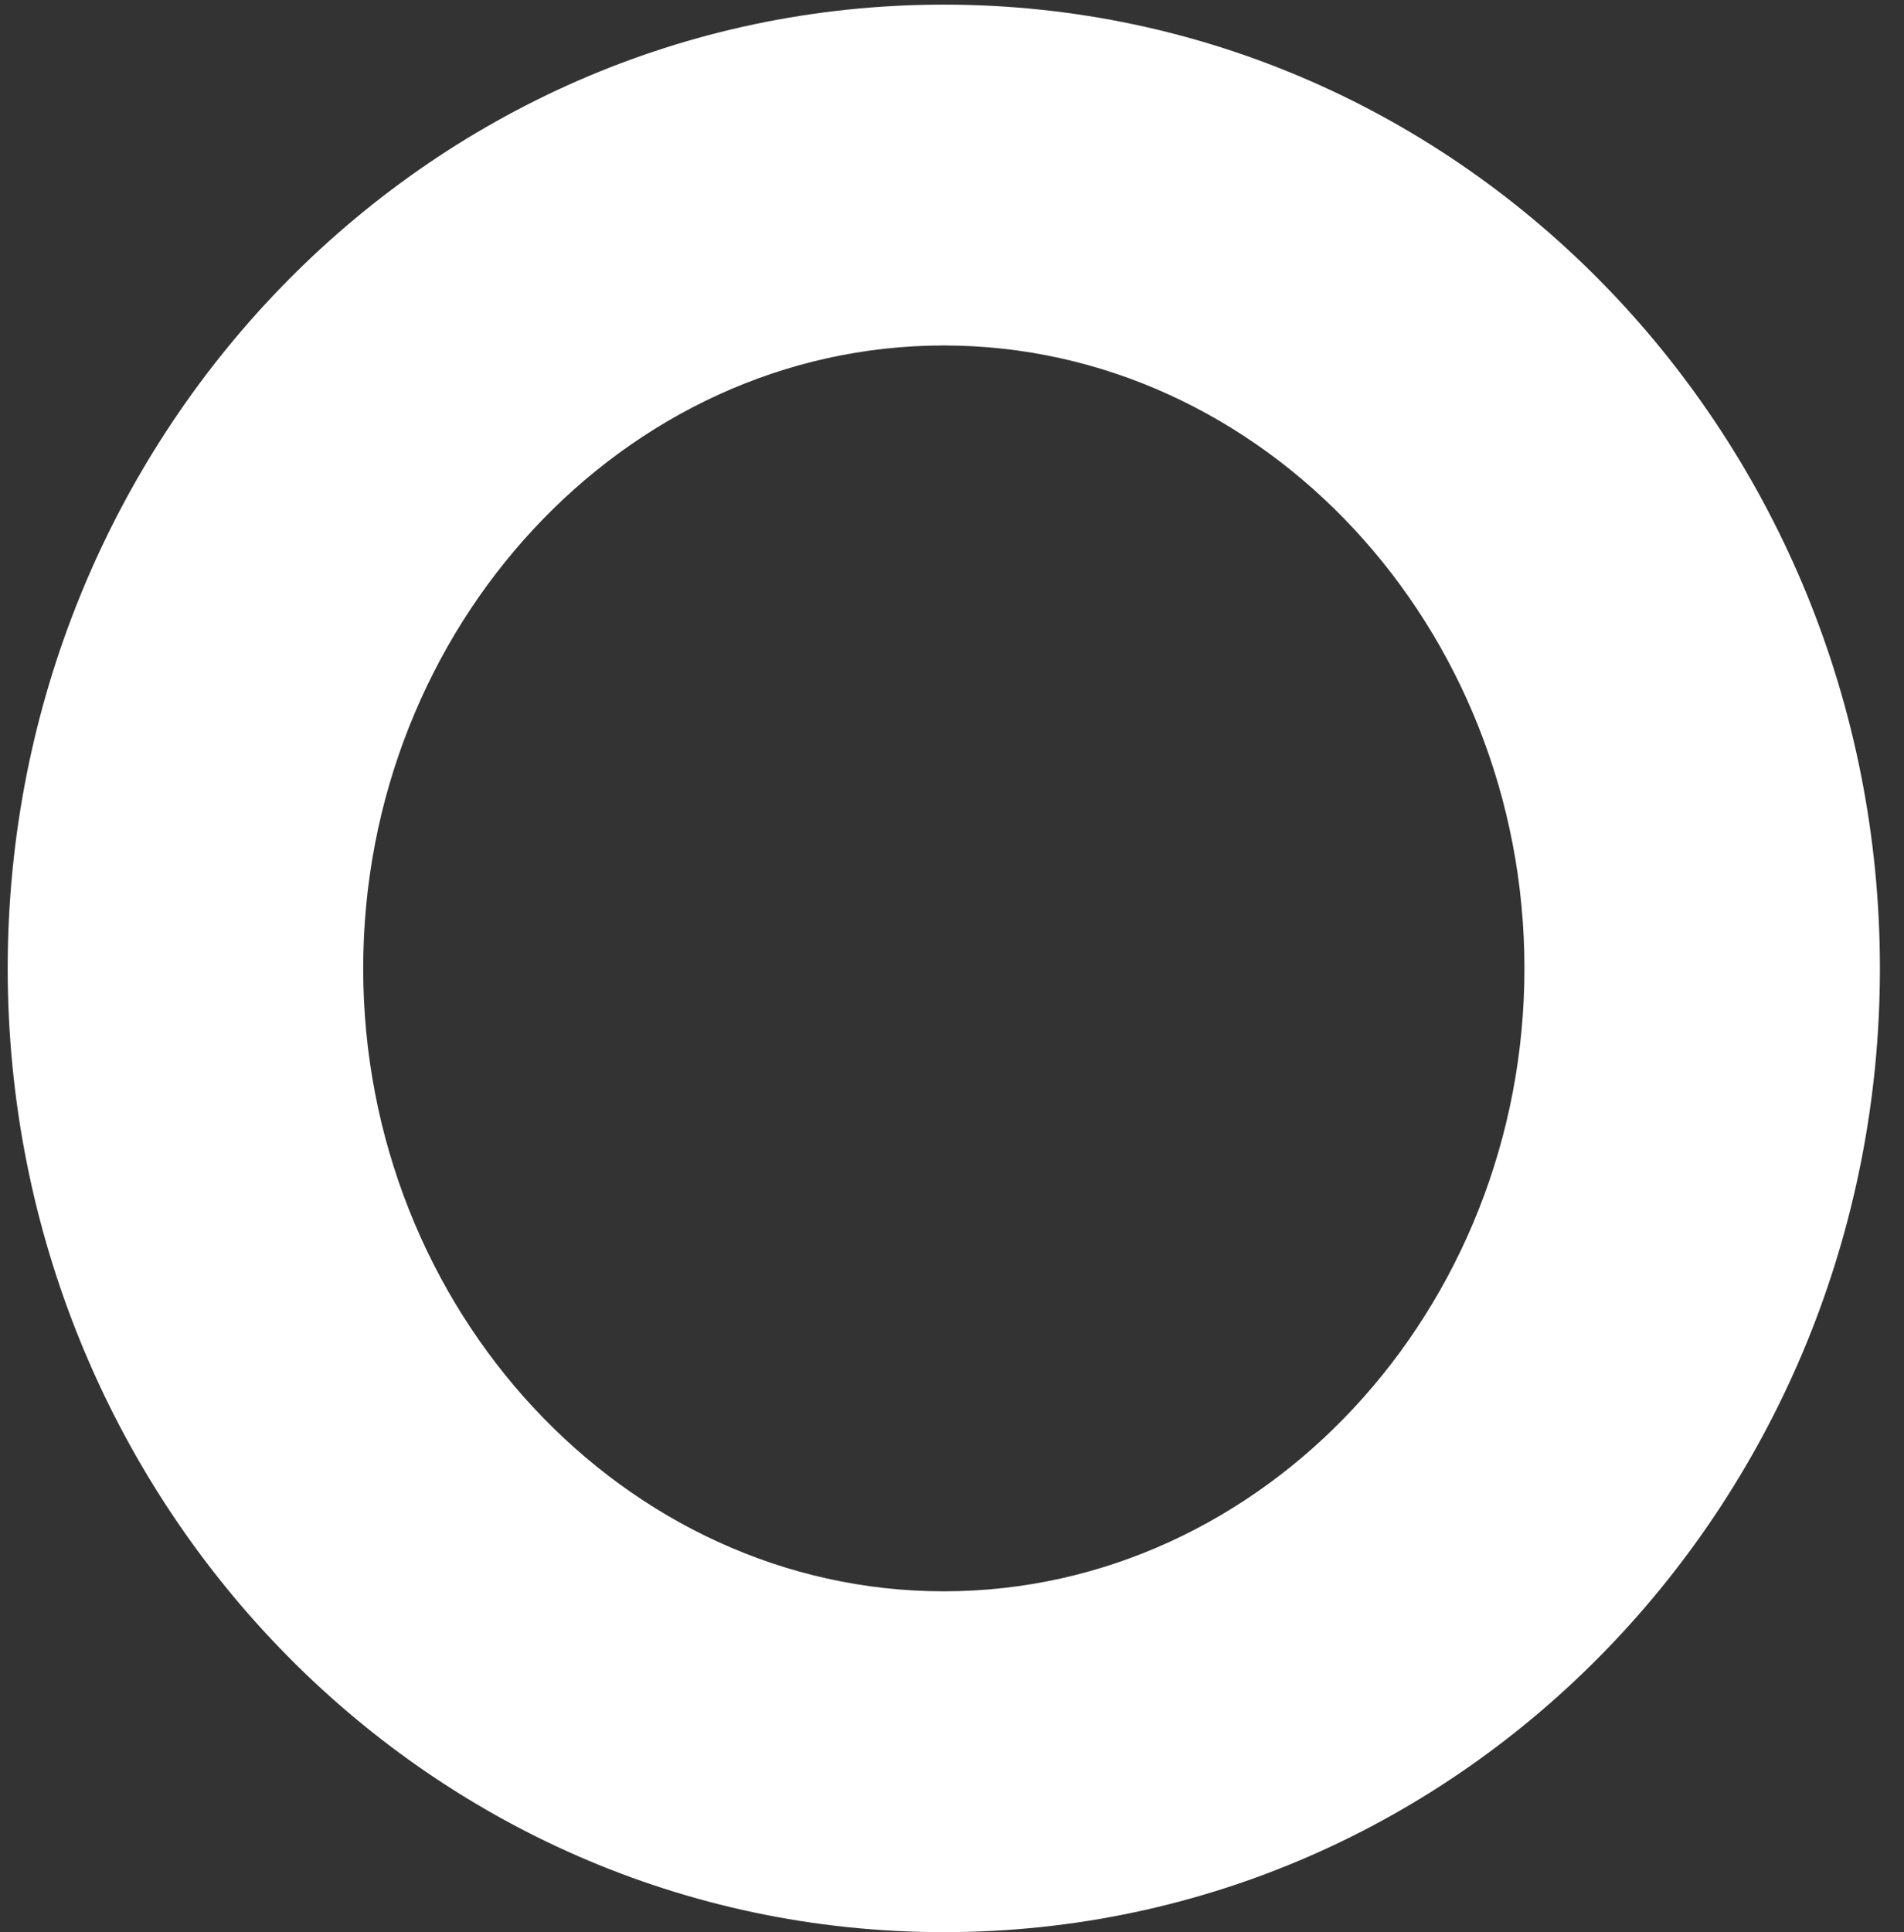
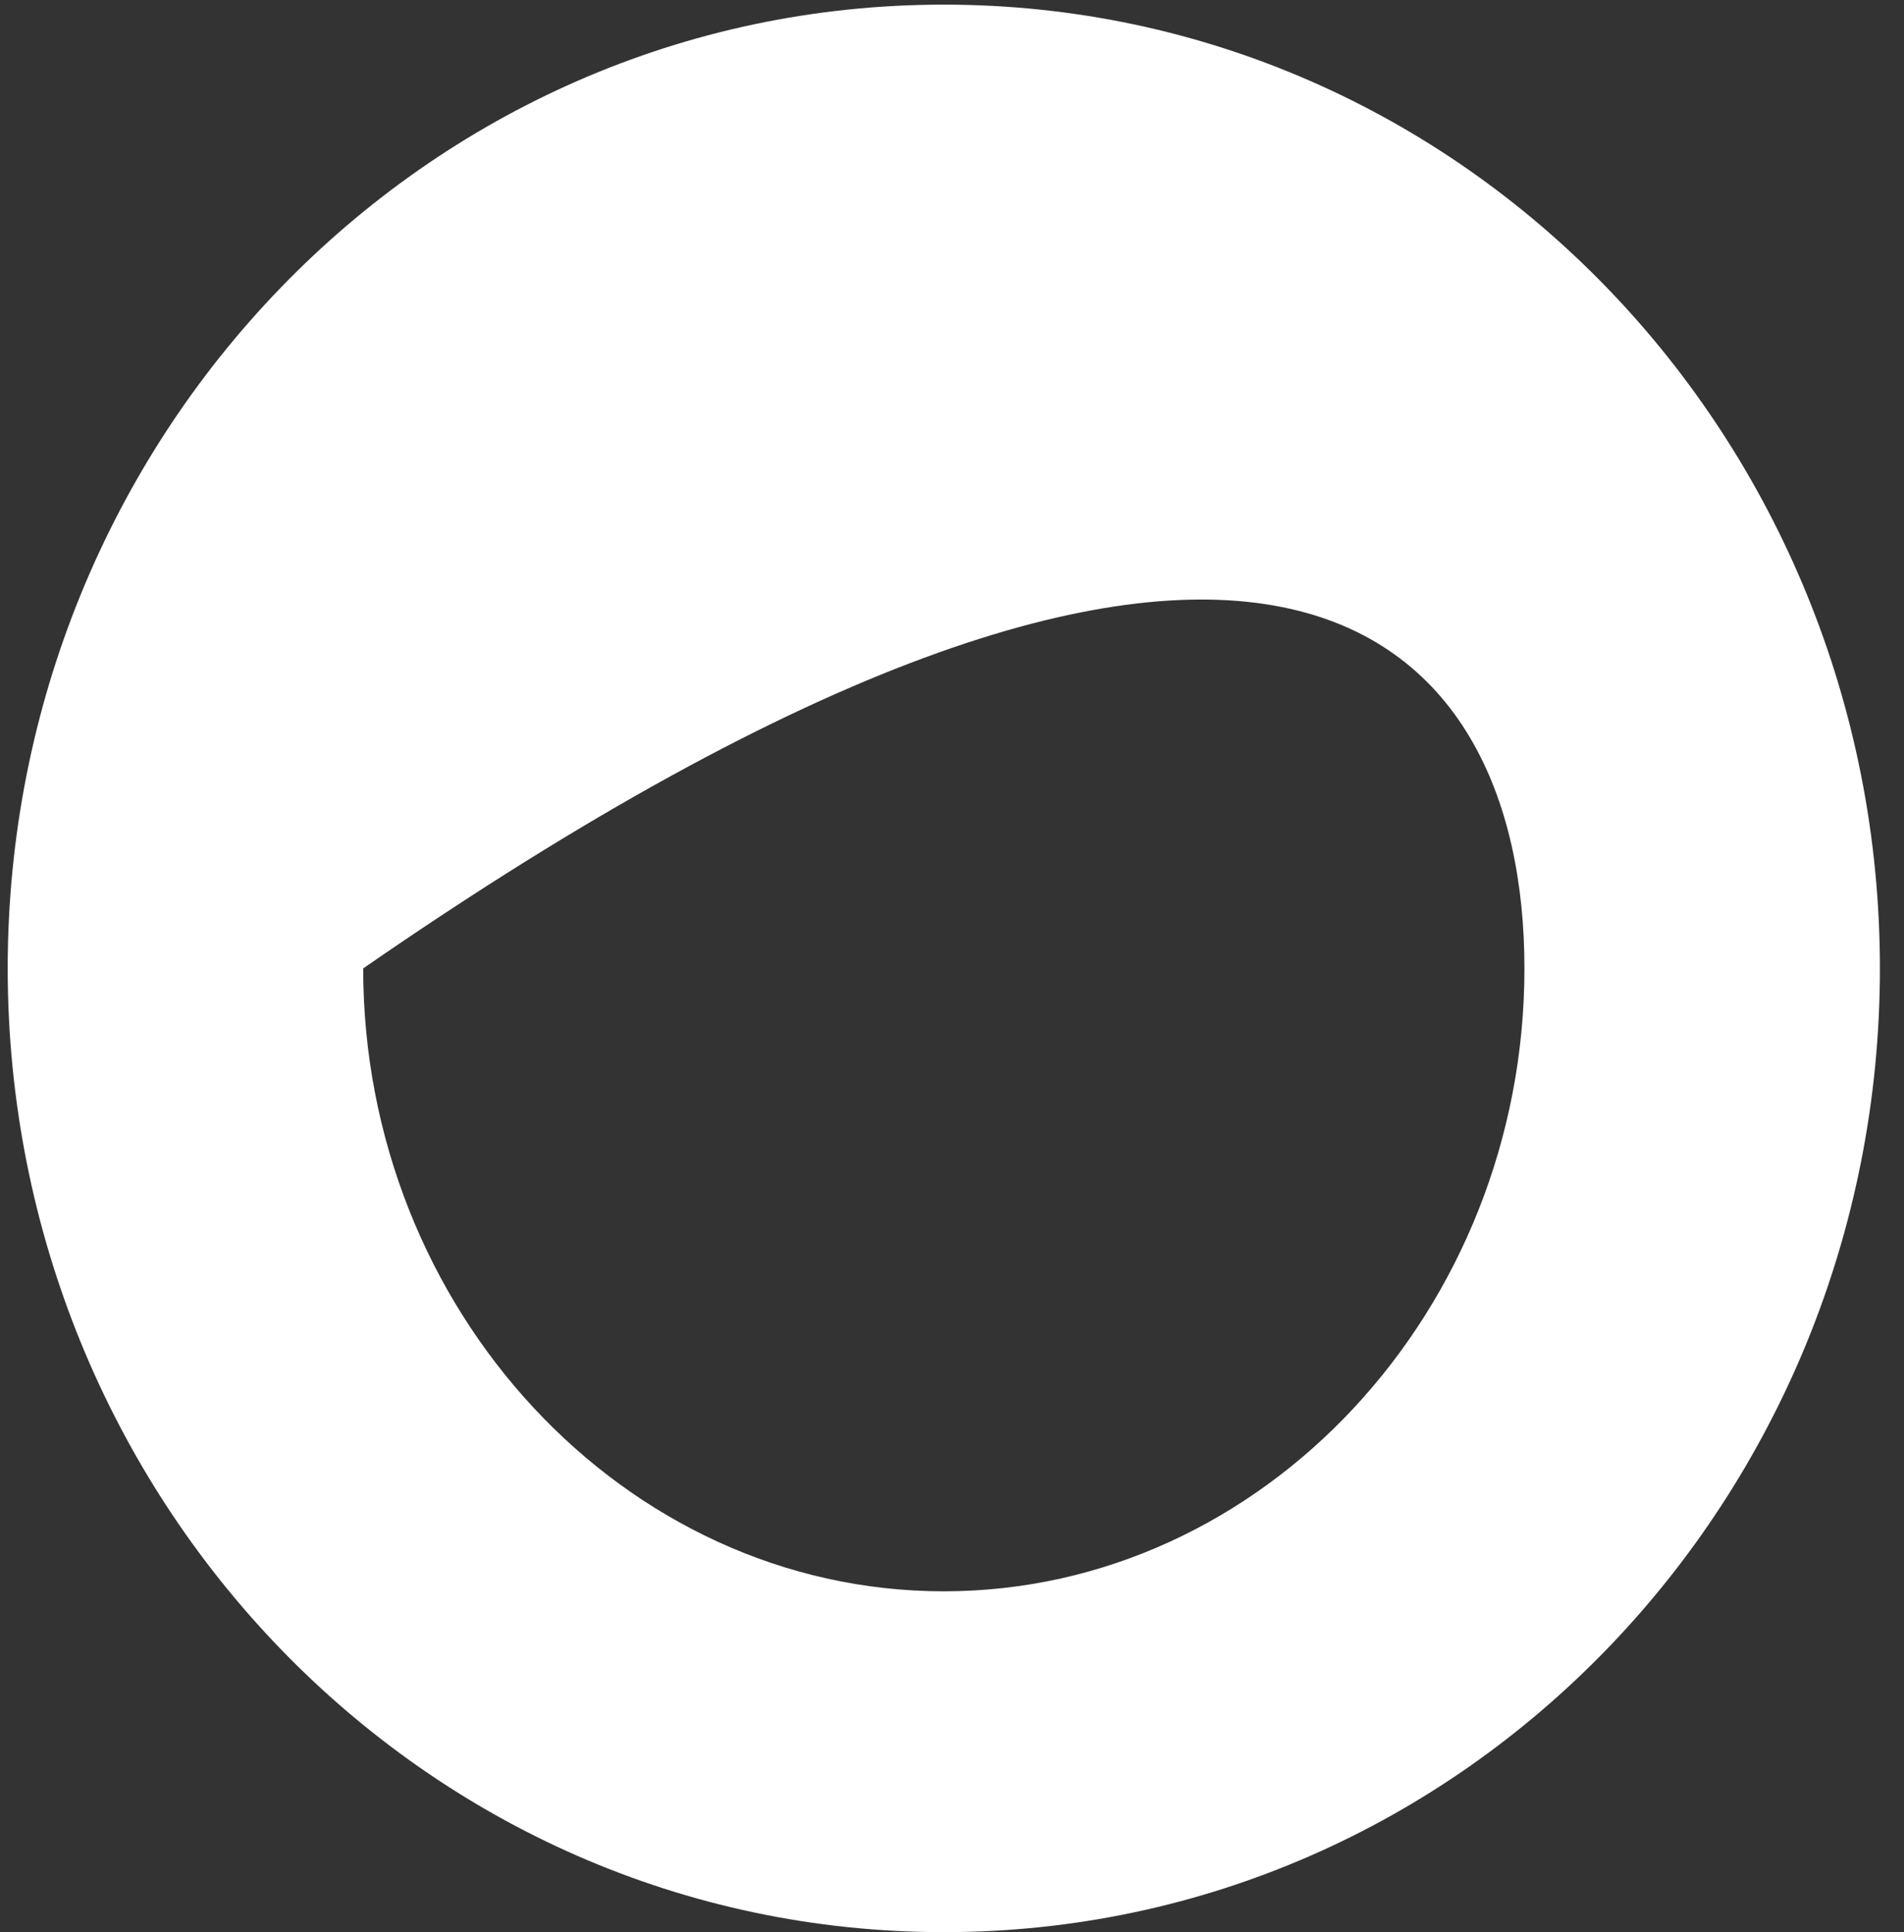
<svg xmlns="http://www.w3.org/2000/svg" width="69" height="70" viewBox="0 0 69 70" fill="none">
  <rect x="0" y="0" width="69" height="70" fill="#333333" stroke="none" />
-   <path d="M34.203 0.168C15.309 0.168 0.279 15.923 0.279 35.084C0.279 54.245 15.309 69.999 34.203 69.999C53.098 69.999 68.127 54.245 68.127 35.084C68.127 15.923 53.098 0.168 34.203 0.168ZM34.203 57.651C22.609 57.651 13.162 47.432 13.162 35.084C13.162 22.735 22.609 12.516 34.203 12.516C45.798 12.516 55.245 22.735 55.245 35.084C55.245 47.432 45.798 57.651 34.203 57.651Z" fill="white" />
+   <path d="M34.203 0.168C15.309 0.168 0.279 15.923 0.279 35.084C0.279 54.245 15.309 69.999 34.203 69.999C53.098 69.999 68.127 54.245 68.127 35.084C68.127 15.923 53.098 0.168 34.203 0.168ZM34.203 57.651C22.609 57.651 13.162 47.432 13.162 35.084C45.798 12.516 55.245 22.735 55.245 35.084C55.245 47.432 45.798 57.651 34.203 57.651Z" fill="white" />
</svg>